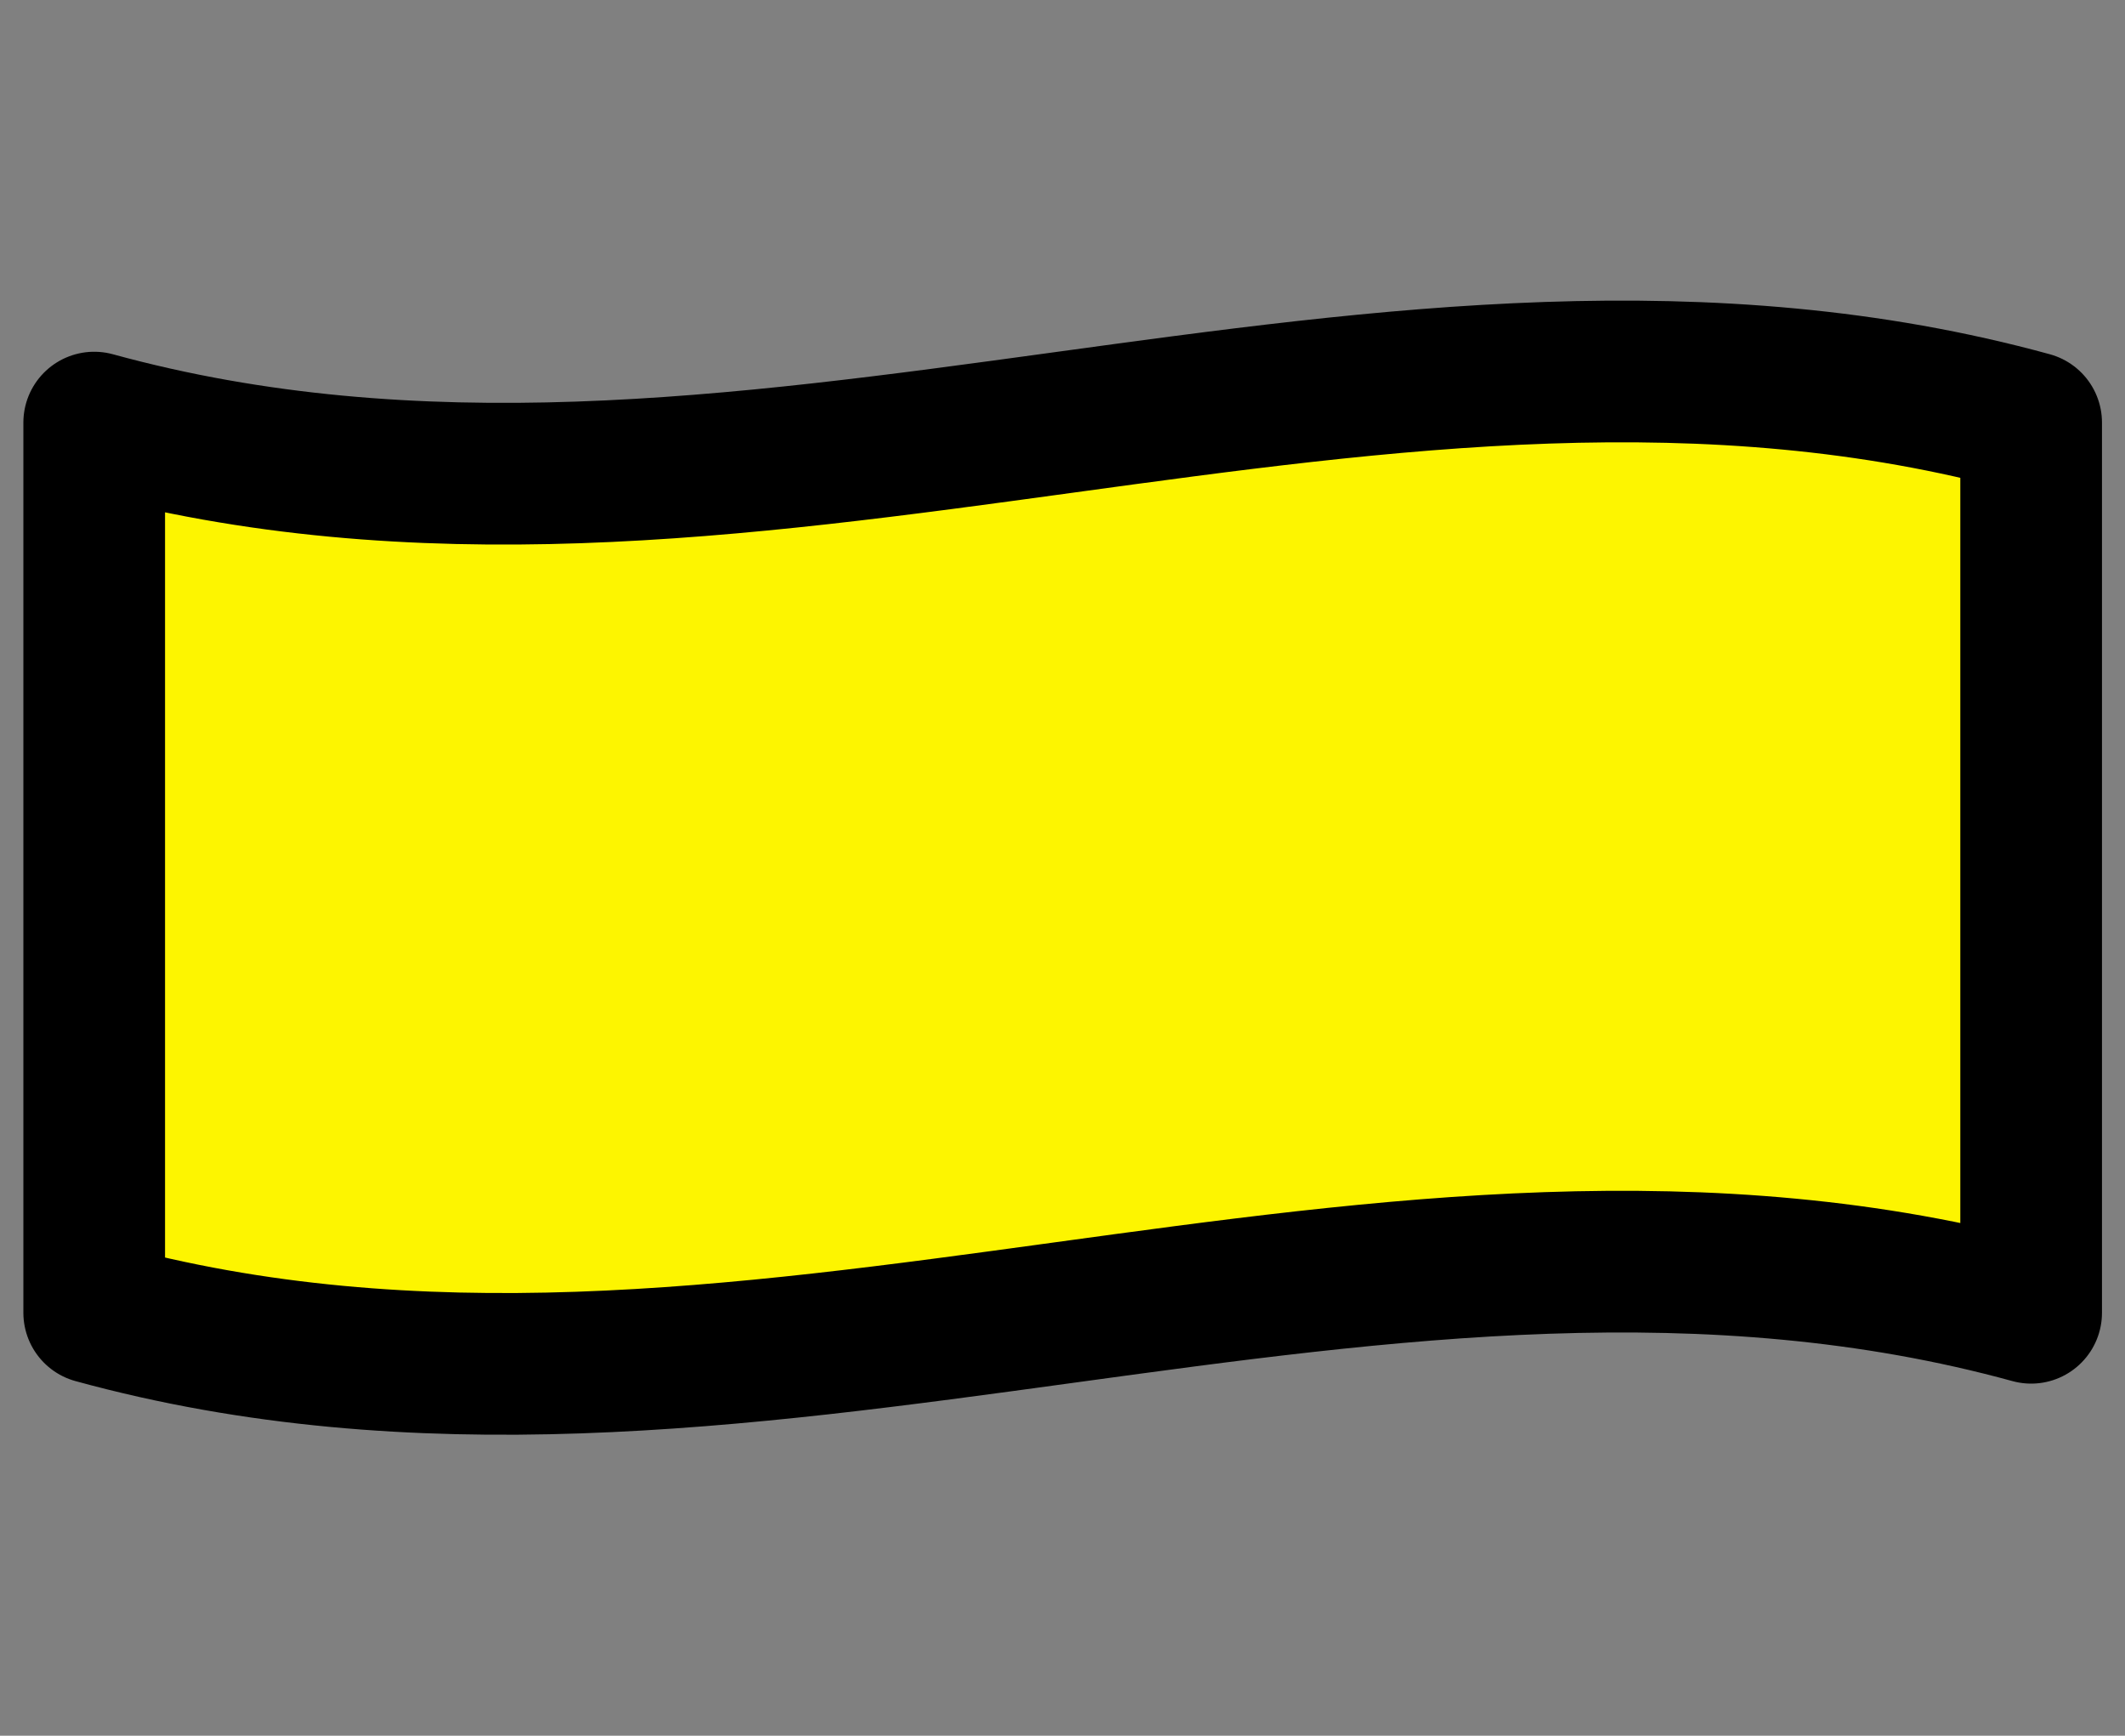
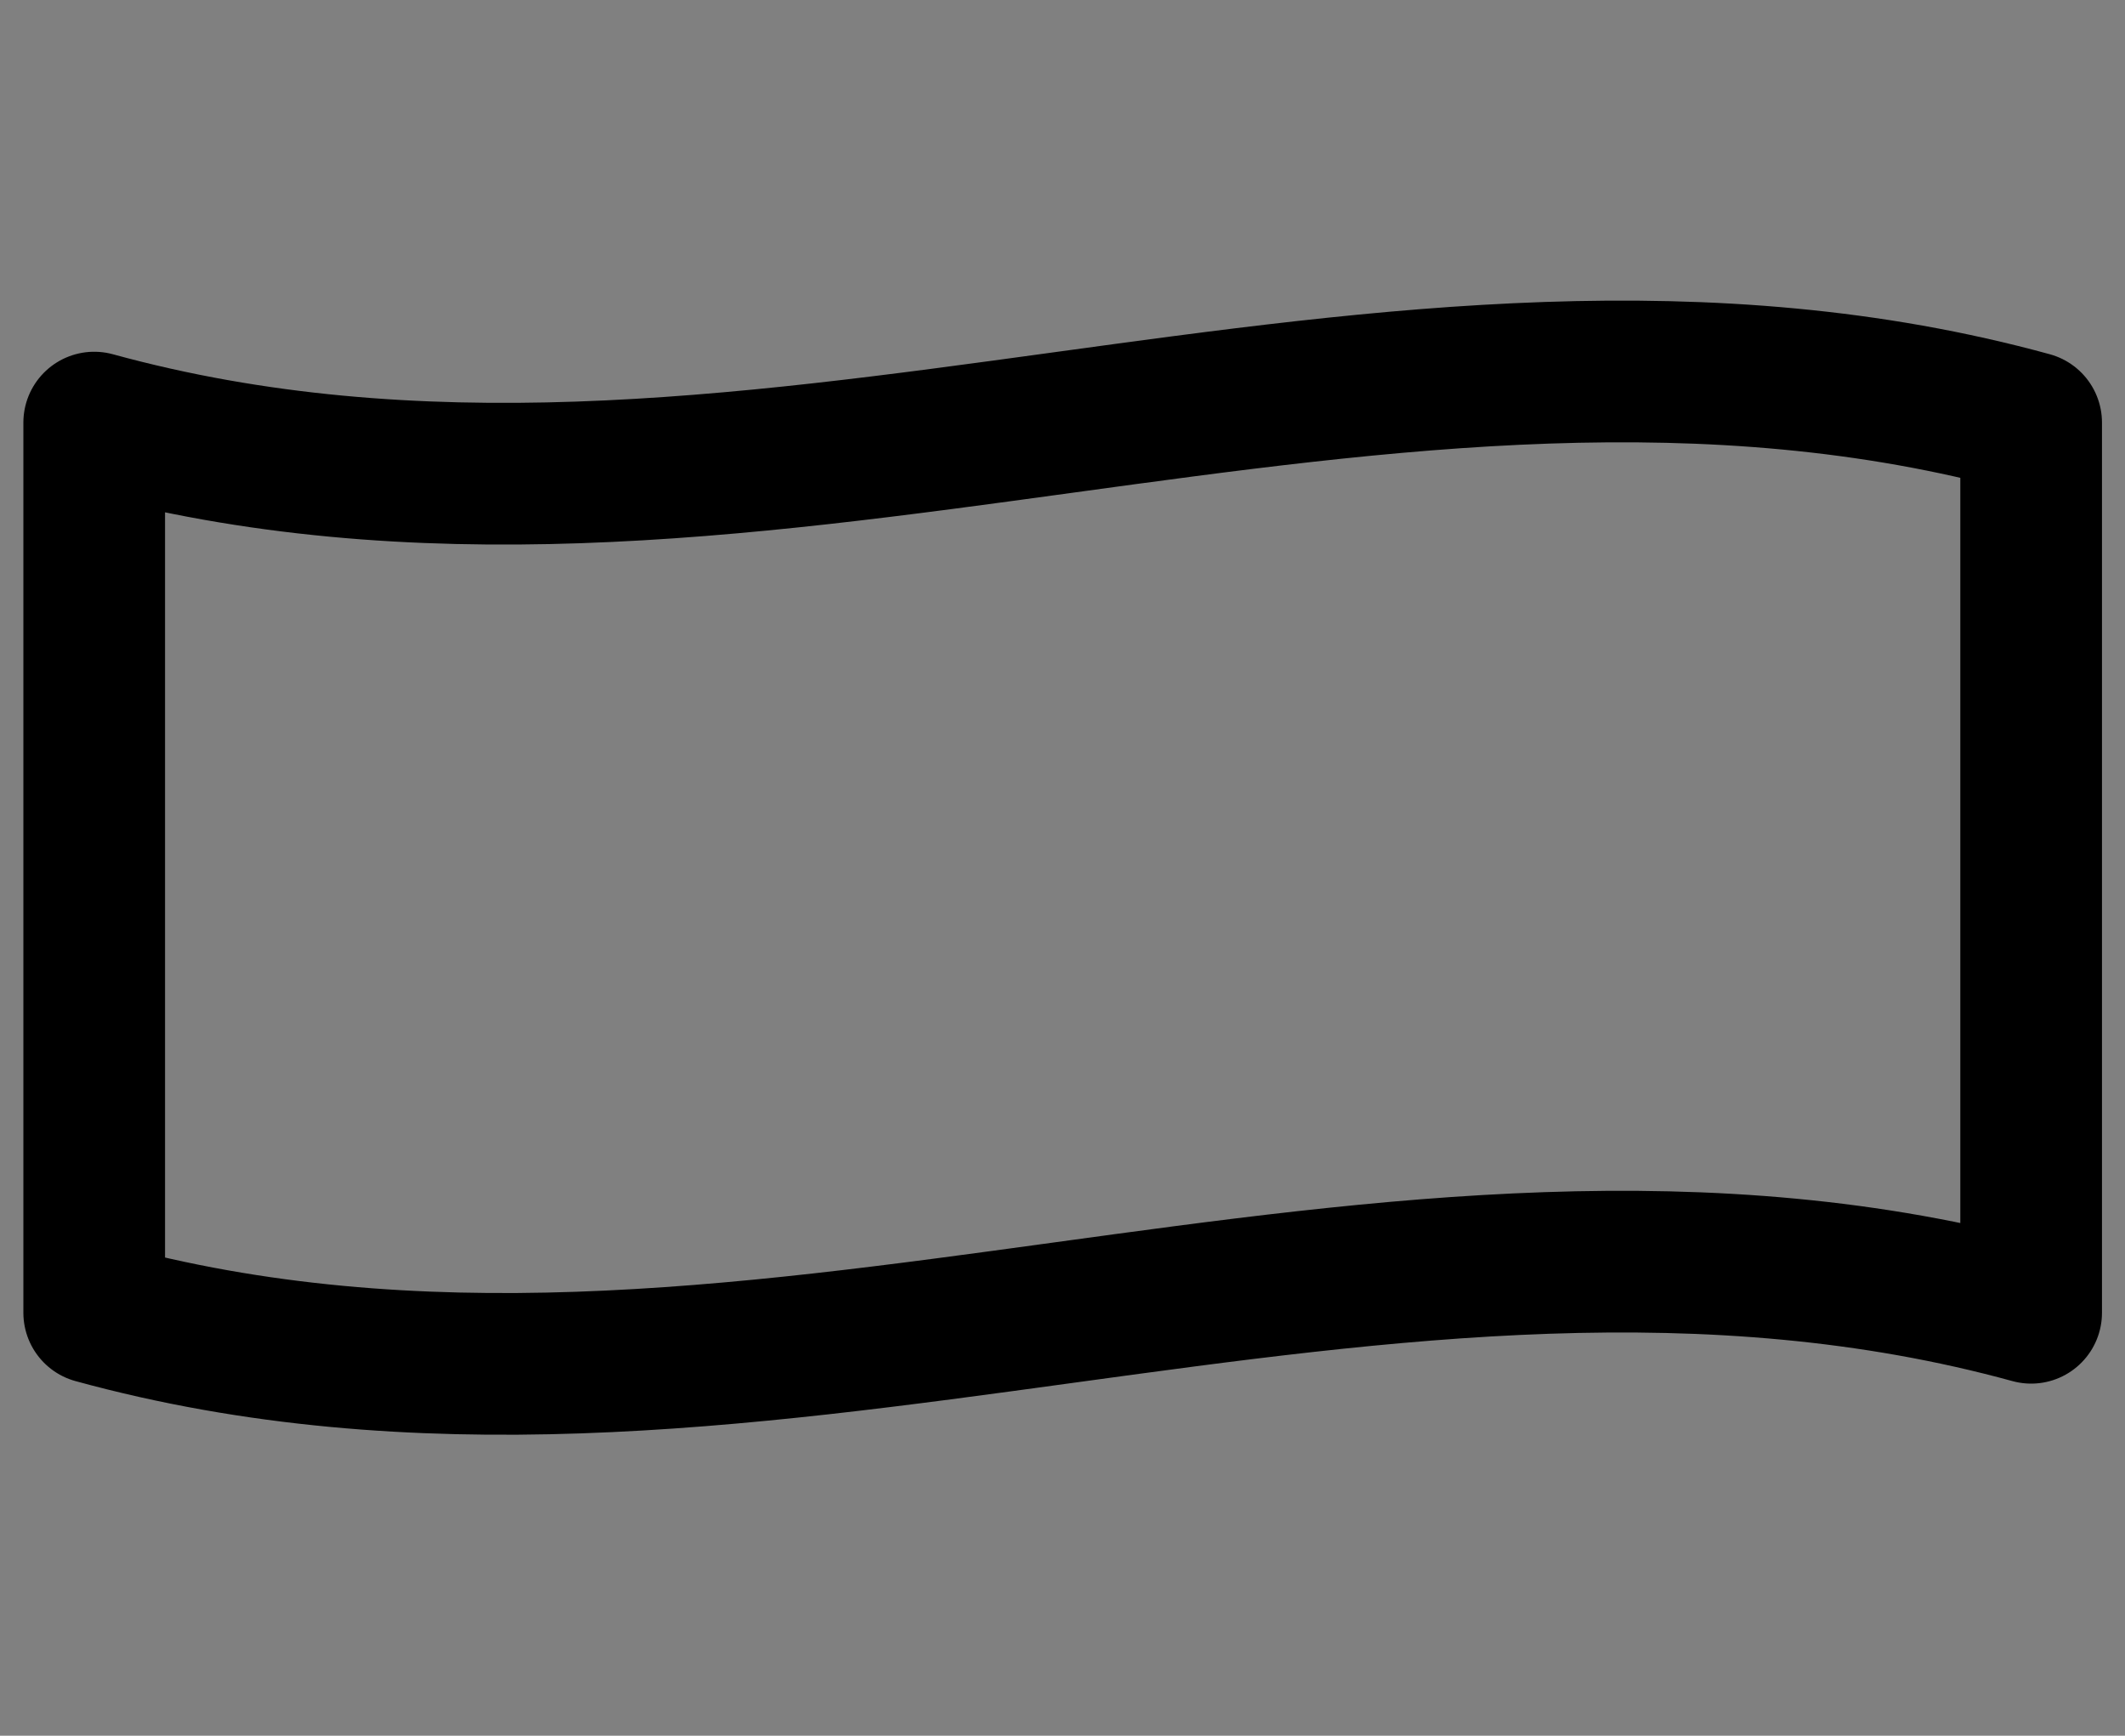
<svg xmlns="http://www.w3.org/2000/svg" viewBox="0 0 60 49">
  <rect x="0" y="0" width="60" height="49" fill="#808080" stroke="none" />
  <defs>
    <style>.cls-1,.cls-3{fill:none;}.cls-2{fill:#fdf500;}.cls-3{stroke:#000;stroke-linecap:round;stroke-linejoin:round;stroke-width:4px;}</style>
  </defs>
  <title>アセット 9</title>
  <g id="レイヤー_2" data-name="レイヤー 2">
    <g id="レイヤー_1-2" data-name="レイヤー 1">
      <rect class="cls-1" width="60" height="49" />
-       <path class="cls-2" d="M2.66,37.06V11.93c18.23,5,36.46-5,54.69,0V37.06C39.12,32.05,20.89,42.09,2.66,37.06Z" />
      <path class="cls-3" d="M57.35,37.06c-18.23-5-36.46,5-54.69,0V11.93c18.23,5,36.46-5,54.69,0Z" />
    </g>
  </g>
</svg>